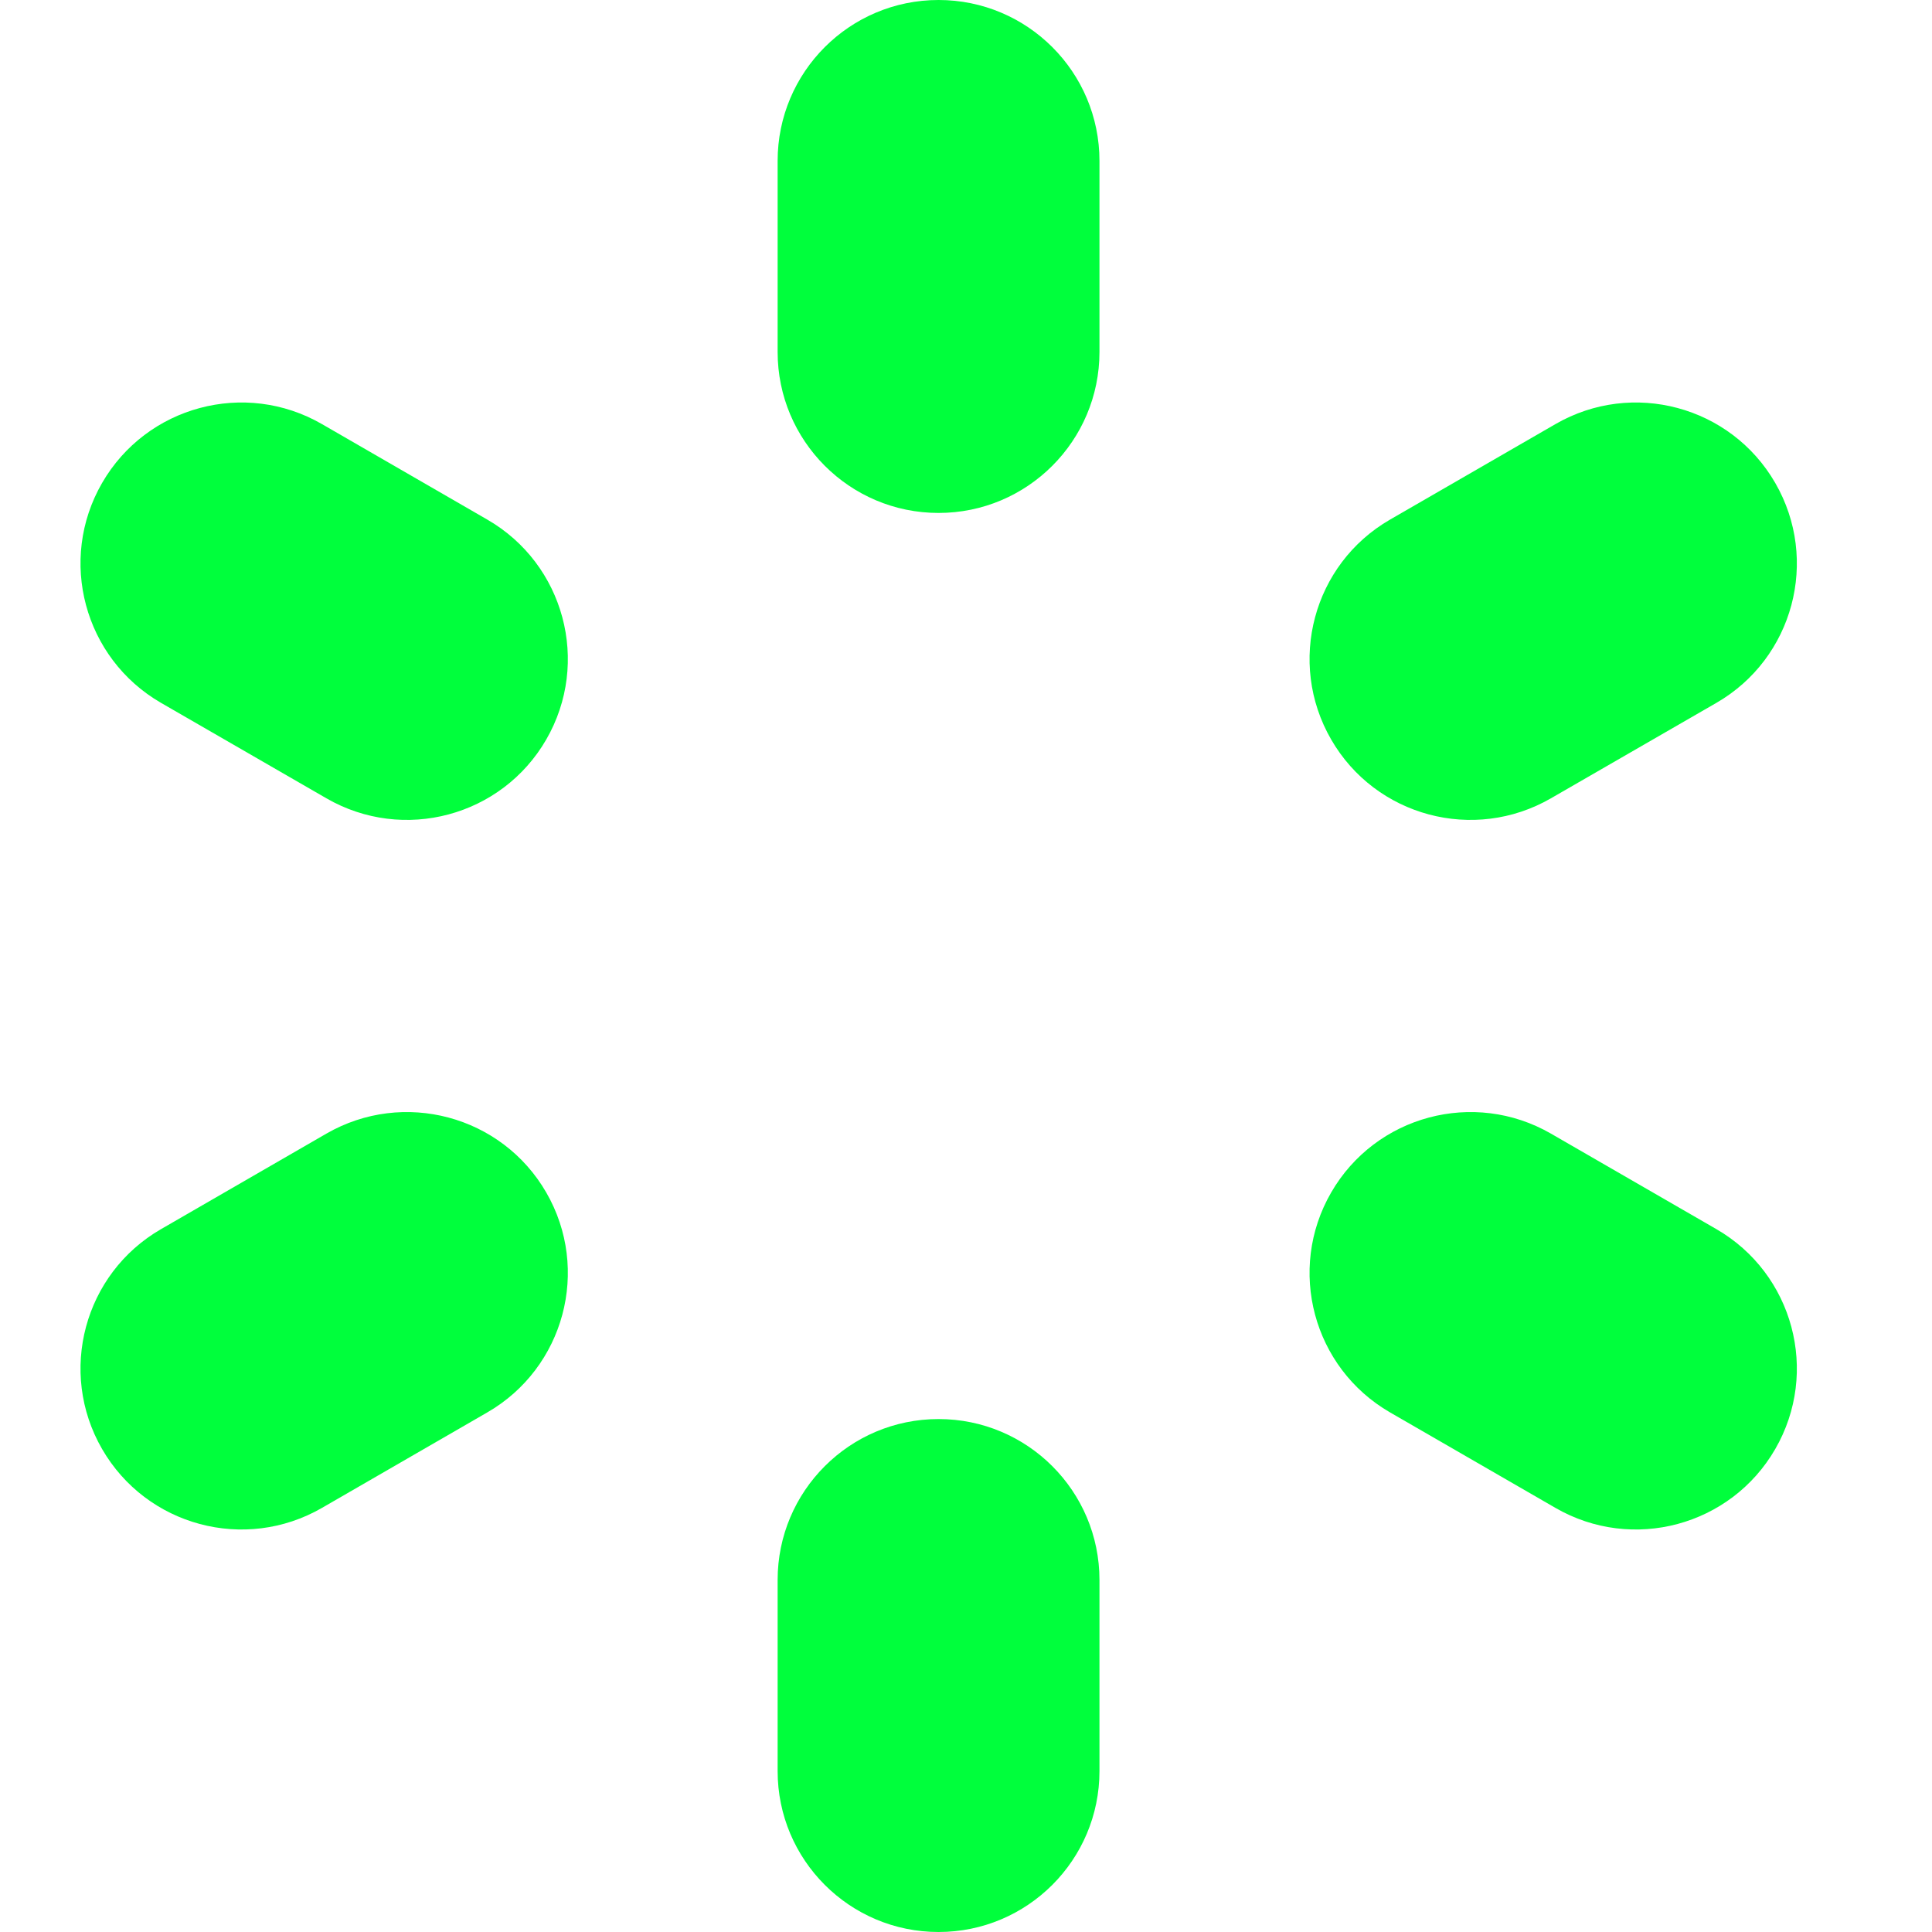
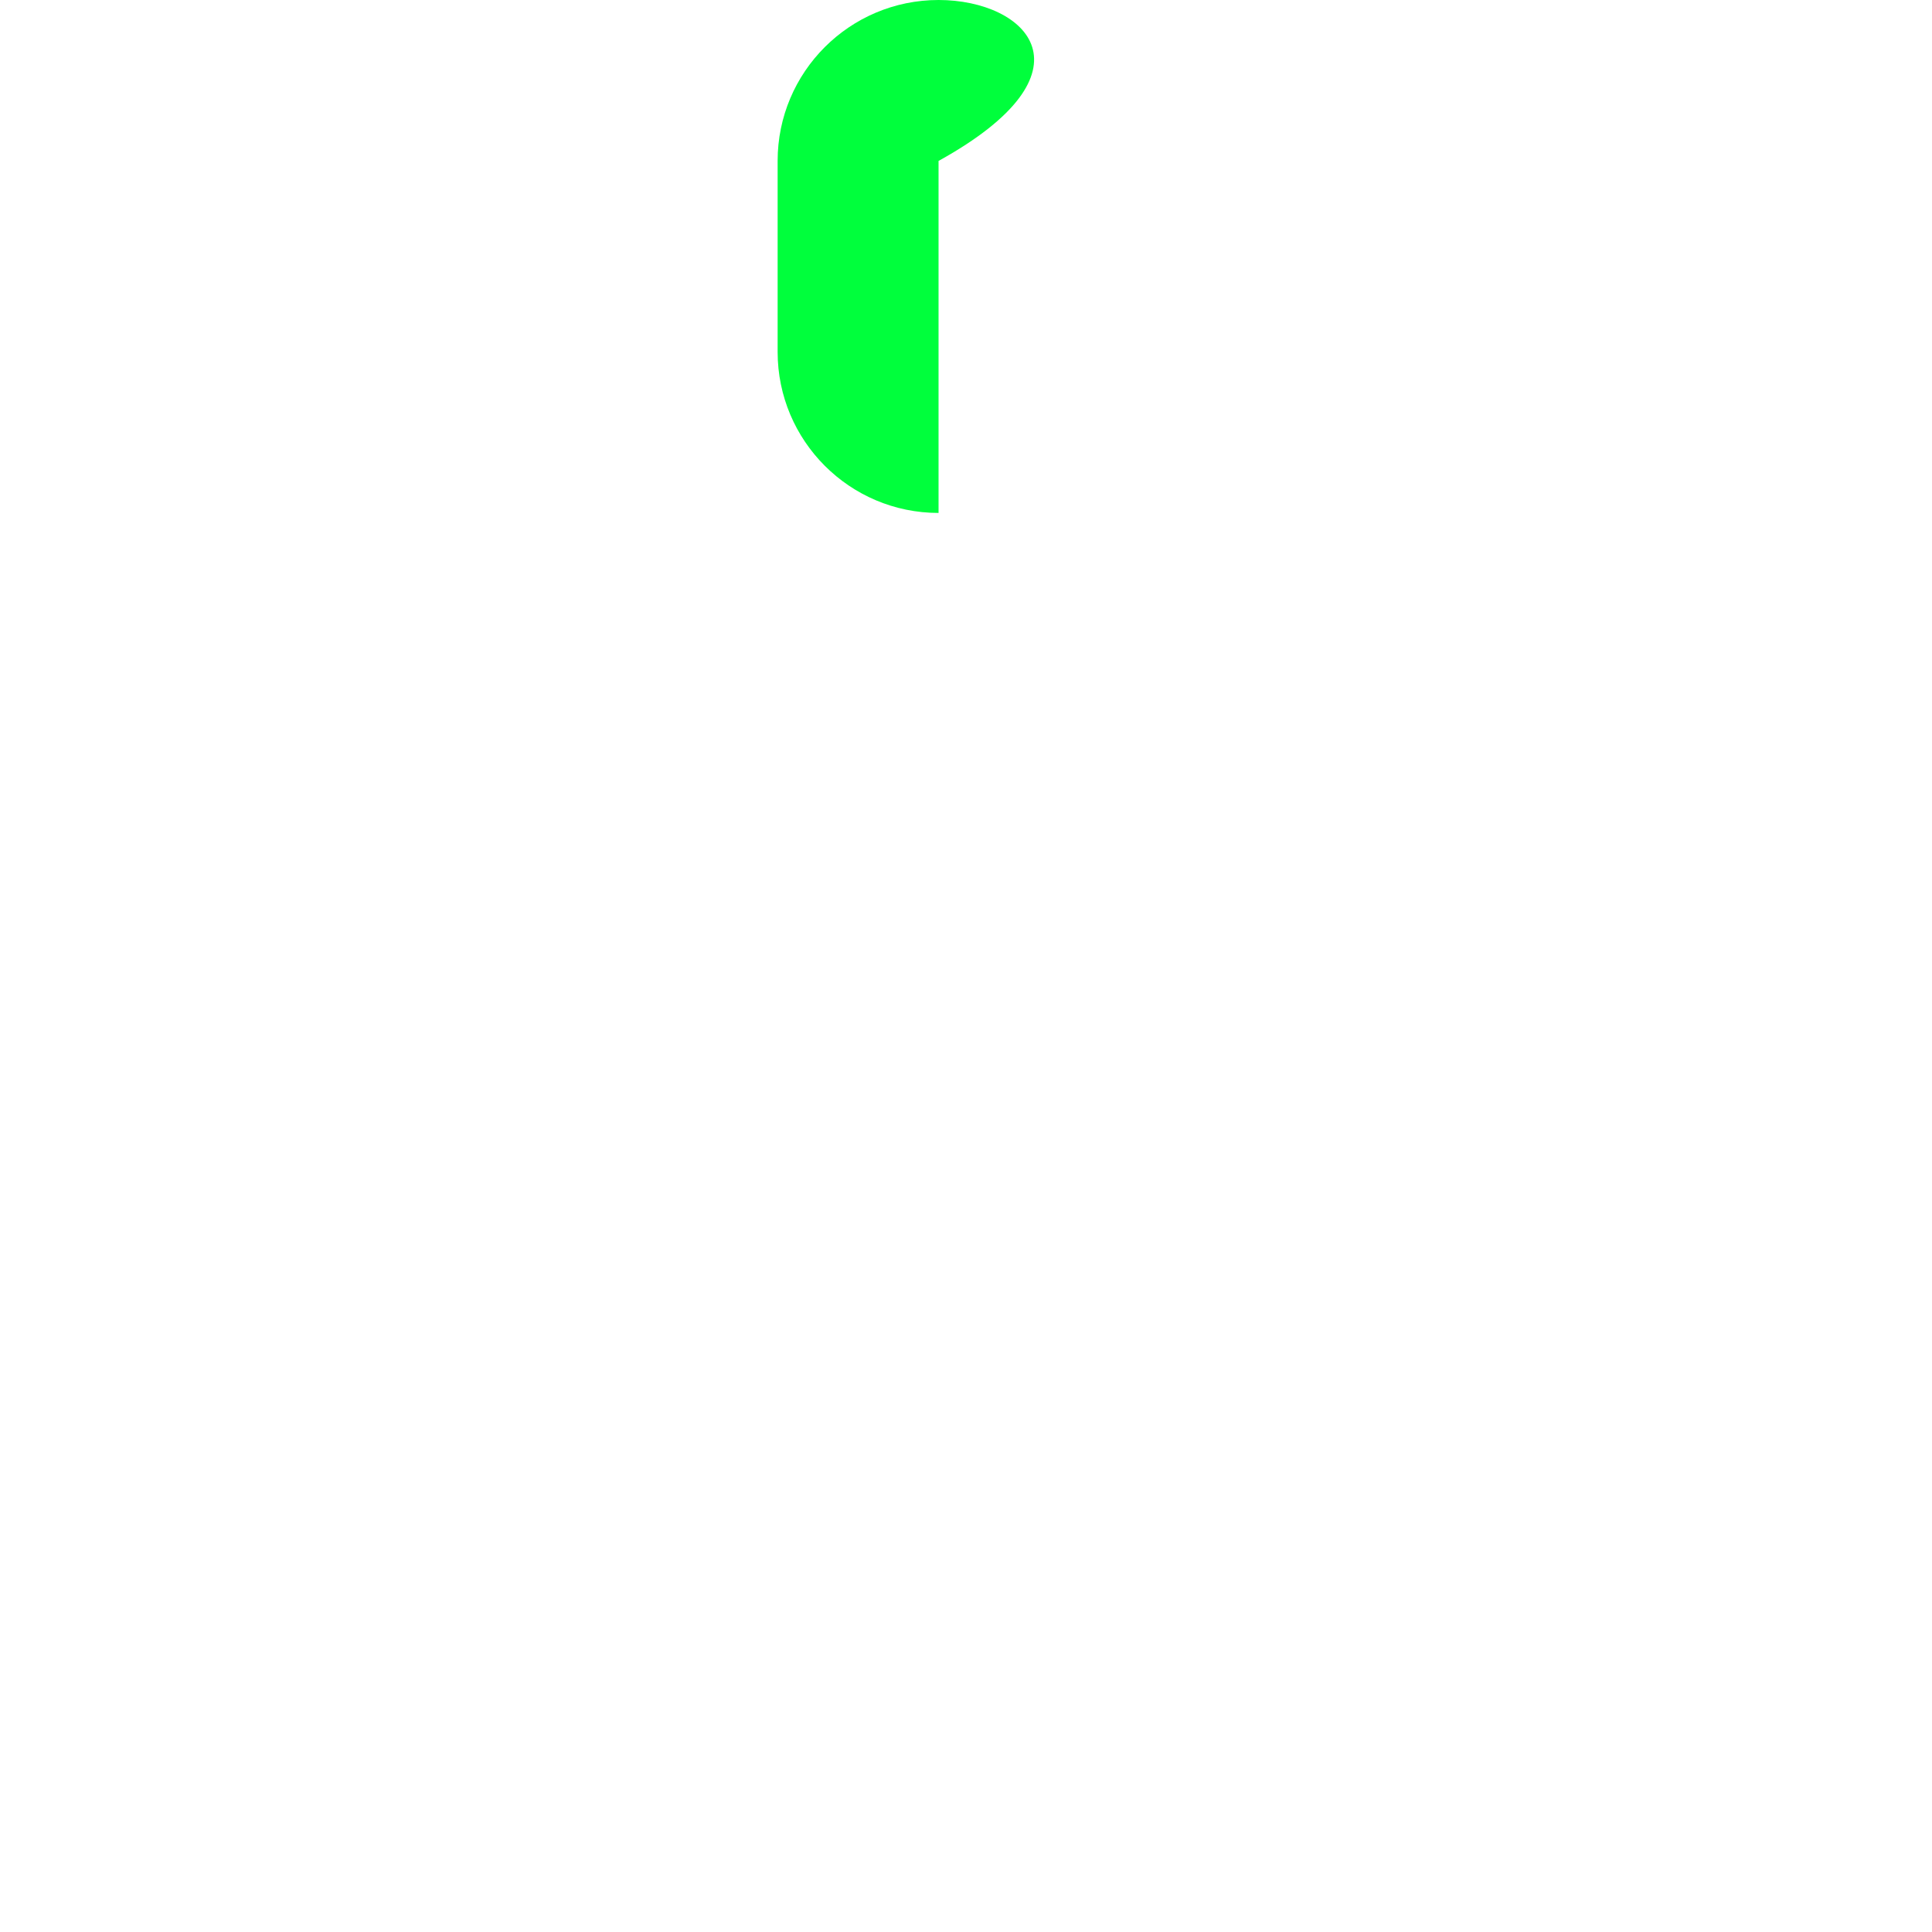
<svg xmlns="http://www.w3.org/2000/svg" width="24" height="24" viewBox="0 0 24 24" fill="none">
-   <path d="M11.659 0C10.555 0 9.66 0.895 9.66 1.999V4.372C9.66 5.476 10.555 6.372 11.659 6.372C12.763 6.372 13.658 5.476 13.658 4.372V1.999C13.658 0.895 12.763 0 11.659 0Z" fill="#00FF3C" />
-   <path d="M11.659 17.628C10.555 17.628 9.66 18.523 9.66 19.627V22.001C9.66 23.105 10.555 24 11.659 24C12.763 24 13.658 23.105 13.658 22.001V19.627C13.658 18.523 12.763 17.628 11.659 17.628Z" fill="#00FF3C" />
-   <path d="M6.054 6.455L3.999 5.268C3.043 4.716 1.82 5.044 1.268 6C0.716 6.956 1.044 8.178 2 8.731L4.055 9.917C5.011 10.469 6.234 10.142 6.786 9.186C7.338 8.23 7.01 7.007 6.054 6.455Z" fill="#00FF3C" />
-   <path d="M21.322 15.269L19.266 14.082C18.31 13.531 17.088 13.858 16.536 14.814C15.984 15.77 16.311 16.992 17.267 17.545L19.323 18.732C20.279 19.284 21.501 18.956 22.053 18C22.605 17.044 22.278 15.822 21.322 15.269Z" fill="#00FF3C" />
-   <path d="M4.055 14.082L2 15.269C1.044 15.821 0.716 17.044 1.268 18C1.82 18.956 3.042 19.284 3.999 18.732L6.054 17.545C7.01 16.993 7.338 15.77 6.786 14.814C6.234 13.858 5.012 13.531 4.055 14.082Z" fill="#00FF3C" />
-   <path d="M19.266 9.917L21.322 8.731C22.278 8.179 22.605 6.956 22.053 6C21.501 5.044 20.279 4.716 19.323 5.268L17.267 6.455C16.311 7.007 15.984 8.23 16.536 9.186C17.087 10.142 18.31 10.469 19.266 9.917Z" fill="#00FF3C" />
+   <path d="M11.659 0C10.555 0 9.66 0.895 9.66 1.999V4.372C9.66 5.476 10.555 6.372 11.659 6.372V1.999C13.658 0.895 12.763 0 11.659 0Z" fill="#00FF3C" />
</svg>